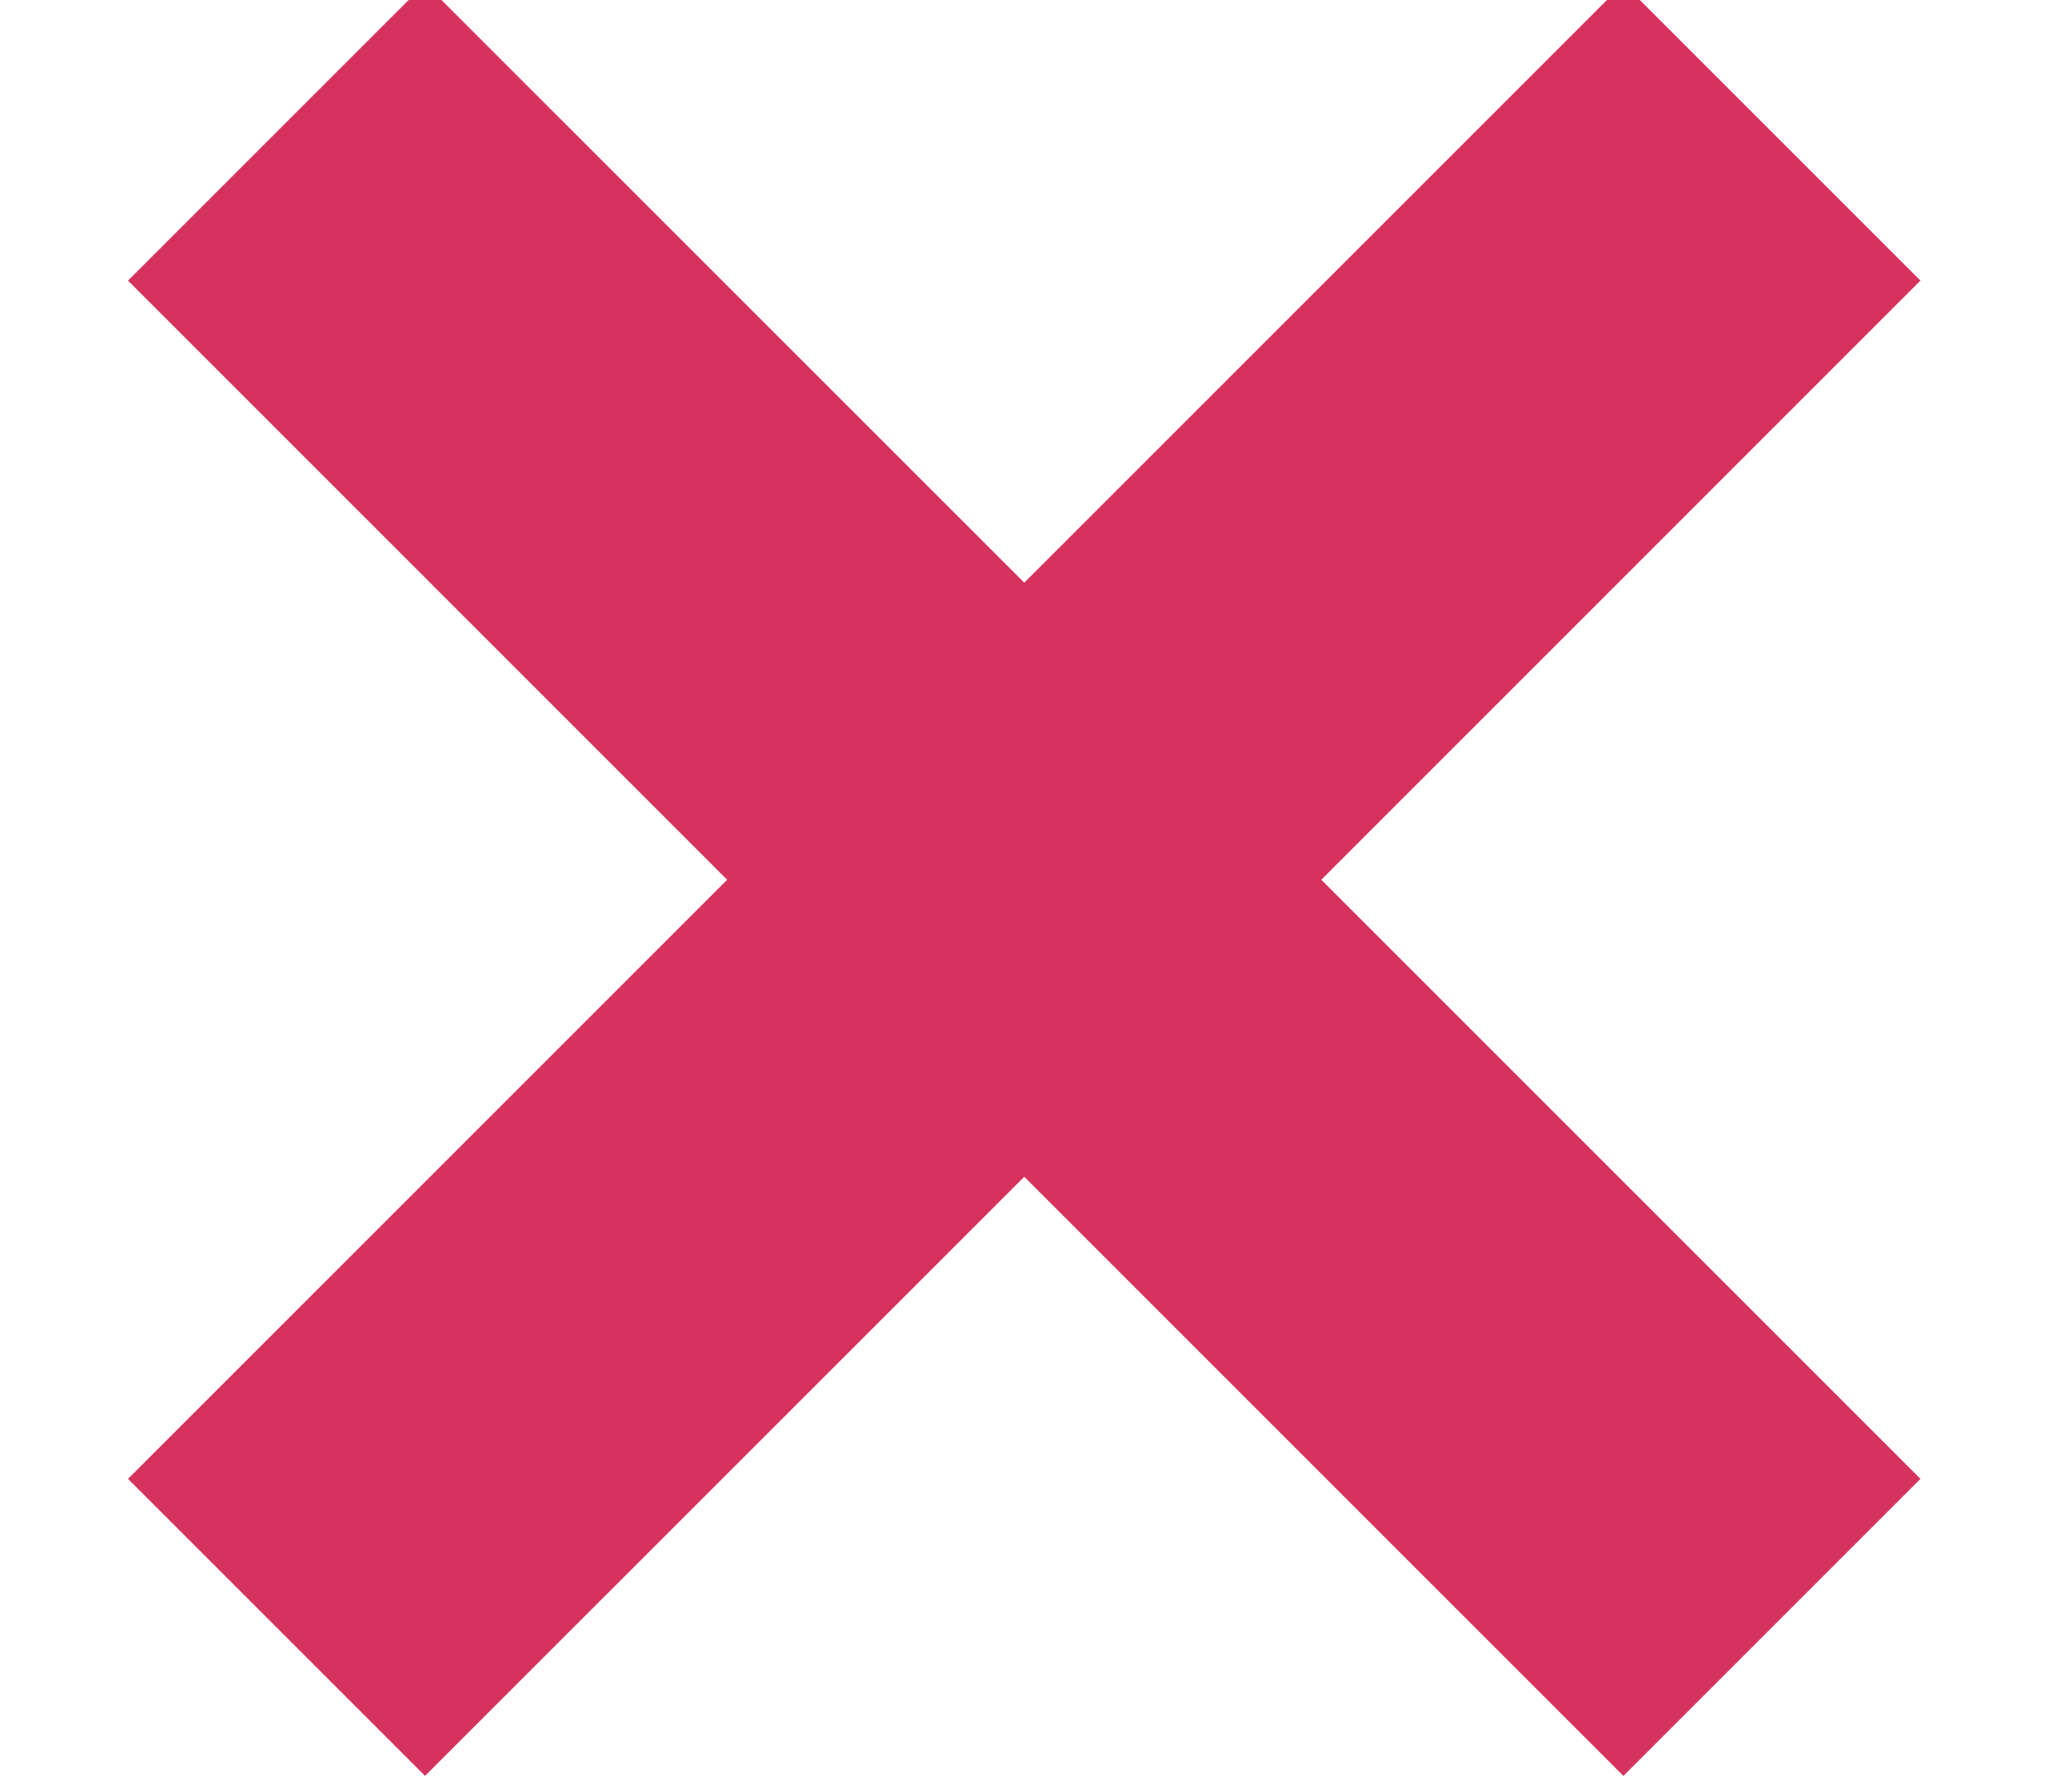
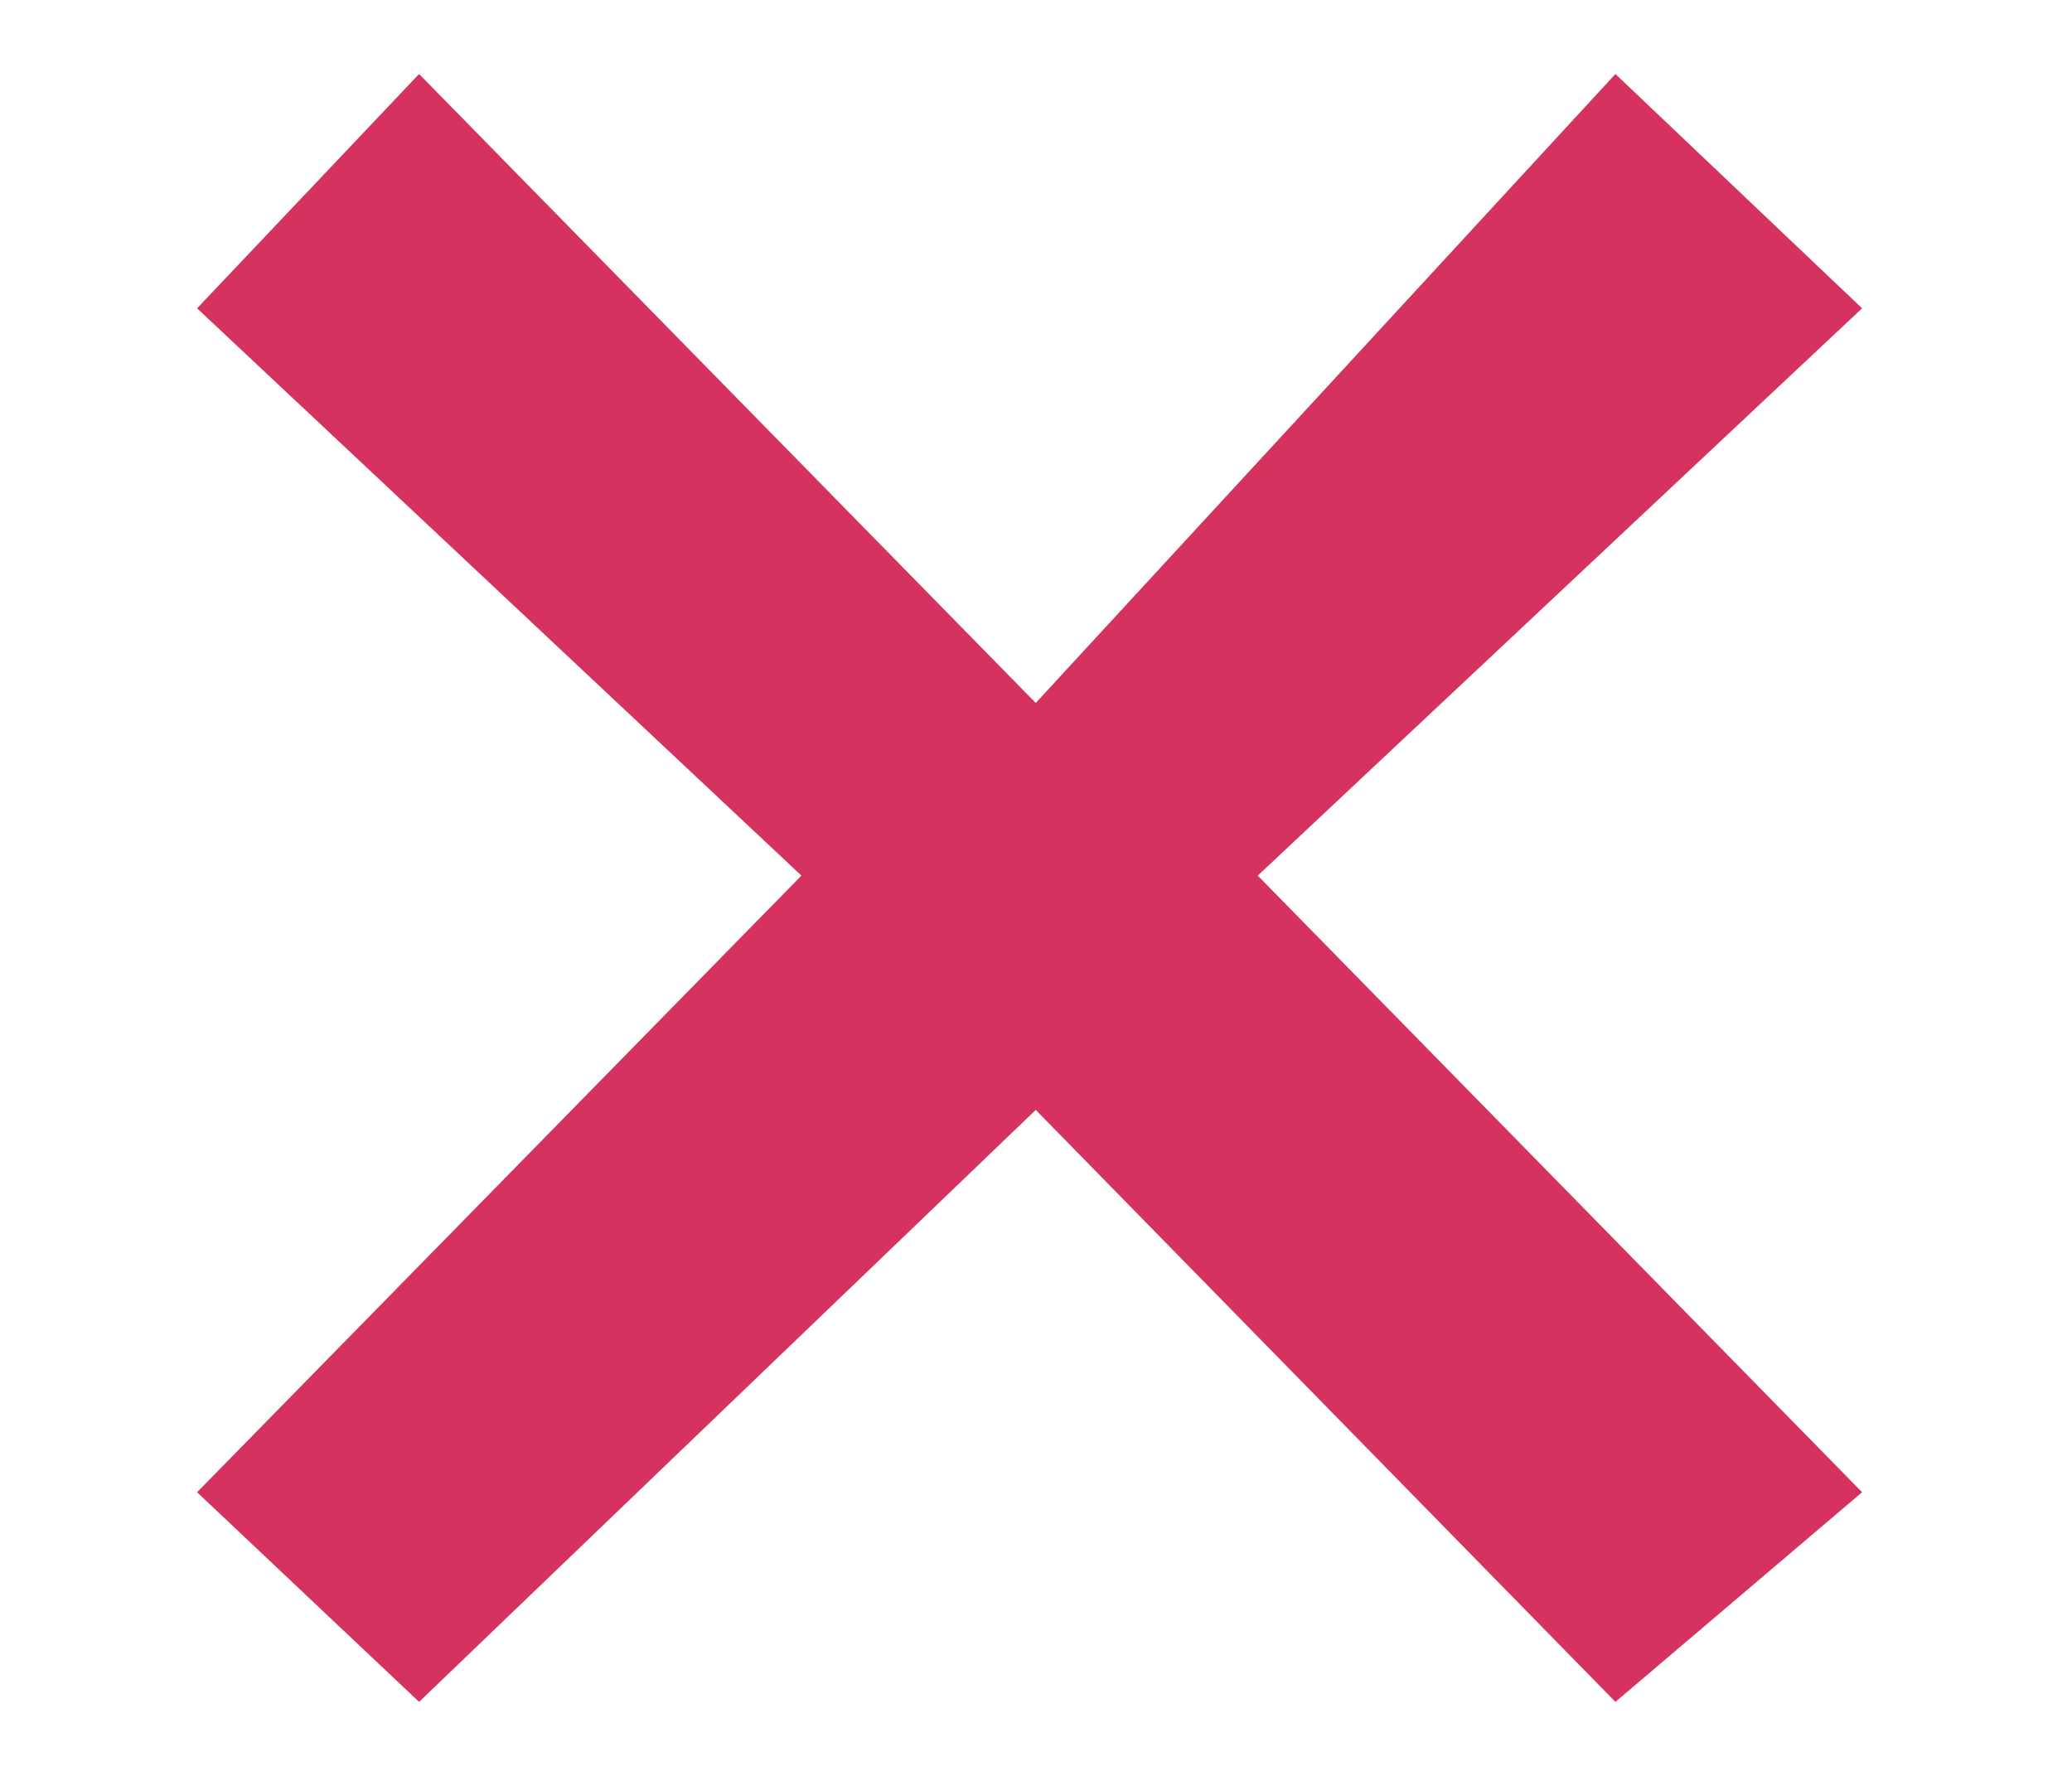
<svg xmlns="http://www.w3.org/2000/svg" id="Component_20_3" data-name="Component 20 – 3" width="42" height="36" viewBox="0 0 42 36">
  <defs>
    <clipPath id="clip-path">
      <rect id="Rectangle_54" data-name="Rectangle 54" width="42" height="36" transform="translate(1198 117.333)" fill="#fff" />
    </clipPath>
  </defs>
  <g id="Mask_Group_8" data-name="Mask Group 8" transform="translate(-1198 -117.333)" clip-path="url(#clip-path)">
    <g id="interface" transform="translate(1200.595 117)">
-       <path id="Path_69" data-name="Path 69" d="M36.333,6.021,30.312,0,18.167,12.145,6.021,0,0,6.021,12.145,18.167,0,30.312l6.021,6.021L18.167,24.188,30.312,36.333l6.021-6.021L24.188,18.167Zm-3.011,24.29-3.011,3.011L18.167,21.177,6.021,33.323,3.011,30.312,15.156,18.167,3.011,6.021,6.021,3.011,18.167,15.156,30.312,3.011l3.011,3.011L21.177,18.167Z" fill="#d53260" />
      <path id="Path_70" data-name="Path 70" d="M1.4,6.583l4.5-4.75,12.5,12.75,11.75-12.75,5,4.75L22.9,18.083l12.25,12.5-5,4.25-11.75-12-12.5,12-4.5-4.25,12.25-12.5Z" fill="#d53260" />
    </g>
  </g>
</svg>